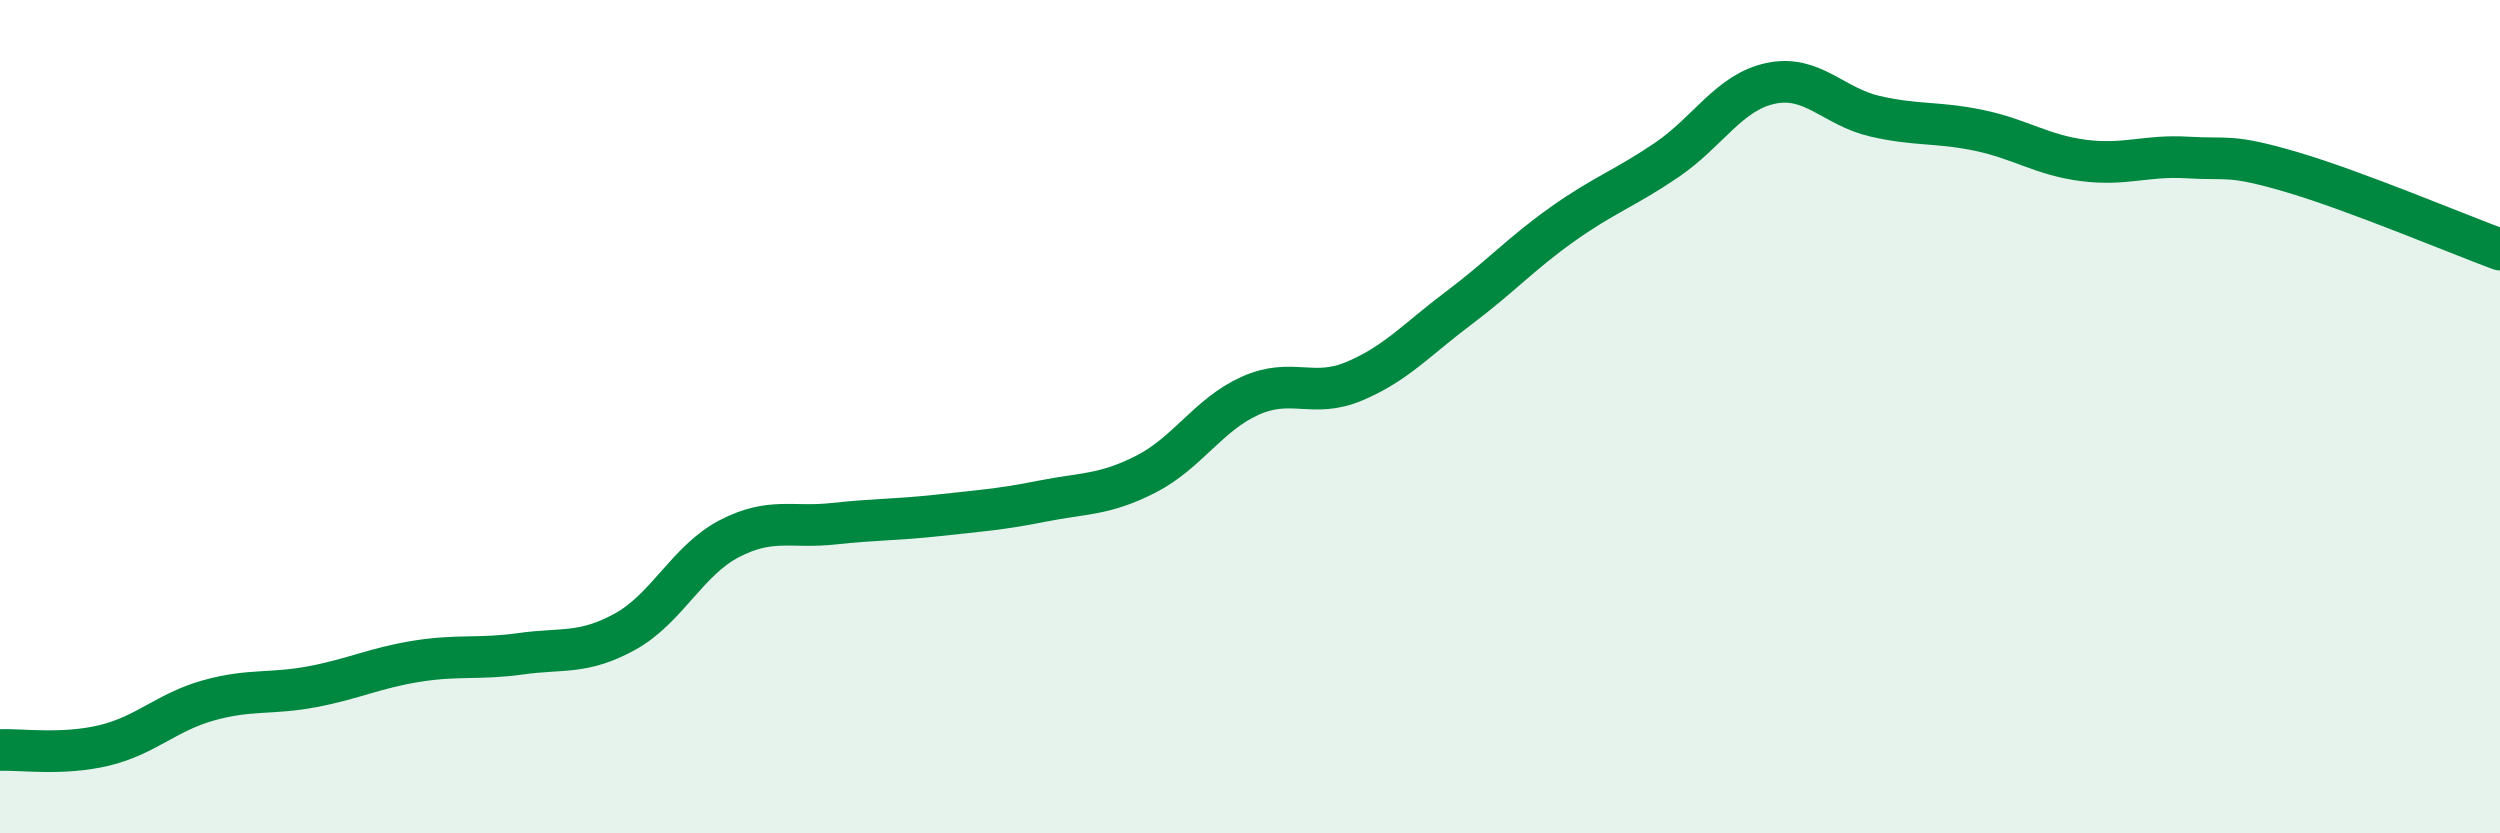
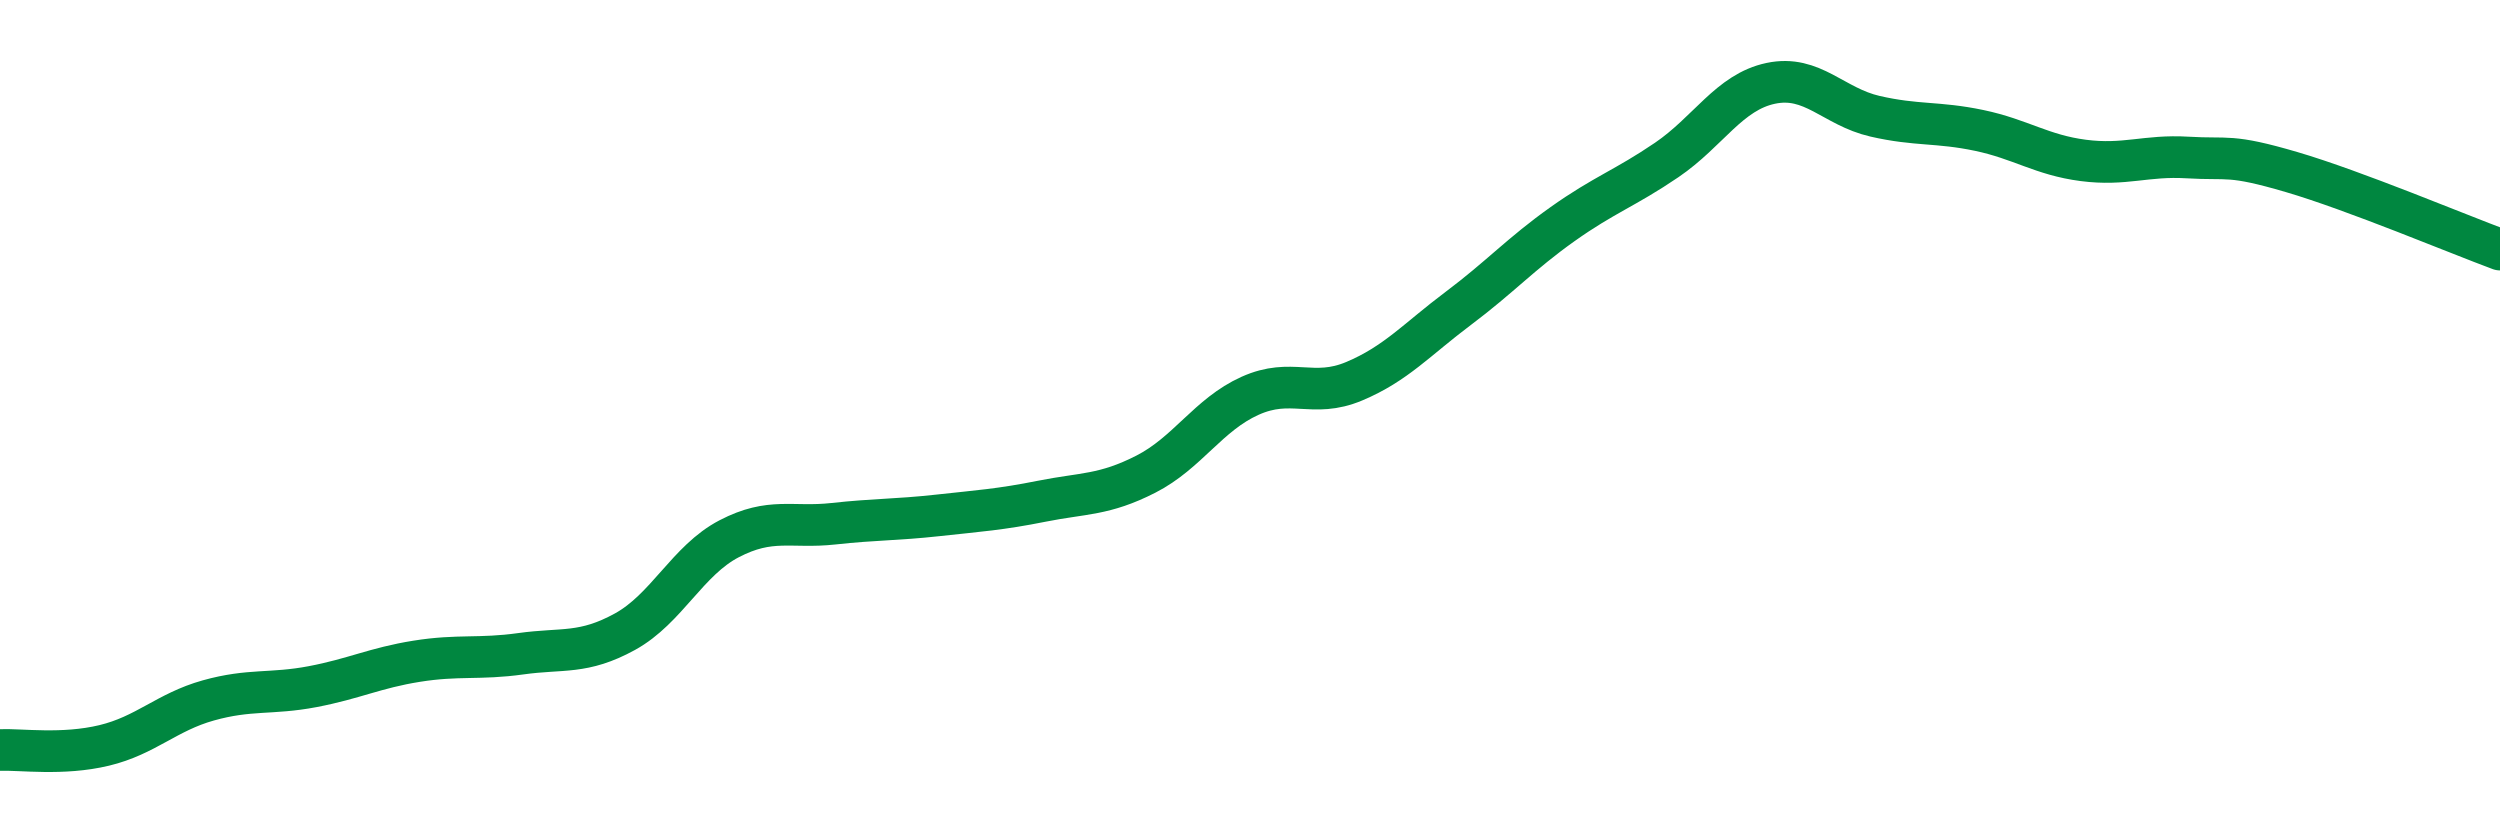
<svg xmlns="http://www.w3.org/2000/svg" width="60" height="20" viewBox="0 0 60 20">
-   <path d="M 0,18 C 0.5,17.98 1.5,18.13 2.5,17.89 C 3.5,17.65 4,17.09 5,16.81 C 6,16.53 6.5,16.67 7.5,16.48 C 8.5,16.29 9,16.03 10,15.87 C 11,15.71 11.5,15.83 12.5,15.69 C 13.5,15.55 14,15.71 15,15.16 C 16,14.61 16.5,13.45 17.5,12.93 C 18.5,12.41 19,12.68 20,12.57 C 21,12.46 21.5,12.48 22.5,12.37 C 23.5,12.26 24,12.23 25,12.03 C 26,11.83 26.5,11.89 27.5,11.38 C 28.5,10.87 29,9.95 30,9.5 C 31,9.05 31.5,9.57 32.5,9.15 C 33.5,8.73 34,8.15 35,7.4 C 36,6.65 36.5,6.09 37.5,5.38 C 38.5,4.67 39,4.52 40,3.84 C 41,3.16 41.5,2.21 42.5,2 C 43.5,1.79 44,2.56 45,2.79 C 46,3.02 46.5,2.92 47.5,3.13 C 48.5,3.34 49,3.72 50,3.85 C 51,3.98 51.5,3.72 52.5,3.78 C 53.5,3.84 53.5,3.69 55,4.13 C 56.5,4.57 59,5.62 60,5.99L60 20L0 20Z" fill="#008740" opacity="0.1" stroke-linecap="round" stroke-linejoin="round" />
  <path d="M 0,18 C 0.5,17.98 1.5,18.13 2.5,17.89 C 3.5,17.65 4,17.09 5,16.81 C 6,16.53 6.5,16.67 7.5,16.48 C 8.5,16.29 9,16.03 10,15.87 C 11,15.71 11.5,15.83 12.5,15.69 C 13.5,15.55 14,15.71 15,15.16 C 16,14.61 16.5,13.45 17.5,12.93 C 18.5,12.41 19,12.68 20,12.57 C 21,12.46 21.5,12.48 22.5,12.37 C 23.5,12.26 24,12.23 25,12.03 C 26,11.83 26.5,11.89 27.5,11.38 C 28.5,10.87 29,9.95 30,9.5 C 31,9.05 31.5,9.57 32.5,9.15 C 33.5,8.73 34,8.15 35,7.4 C 36,6.65 36.5,6.09 37.5,5.38 C 38.5,4.67 39,4.52 40,3.84 C 41,3.16 41.5,2.21 42.5,2 C 43.5,1.79 44,2.56 45,2.79 C 46,3.02 46.5,2.92 47.5,3.13 C 48.5,3.34 49,3.72 50,3.85 C 51,3.98 51.5,3.72 52.5,3.78 C 53.5,3.84 53.5,3.69 55,4.13 C 56.5,4.57 59,5.62 60,5.99" stroke="#008740" stroke-width="1" fill="none" stroke-linecap="round" stroke-linejoin="round" />
</svg>